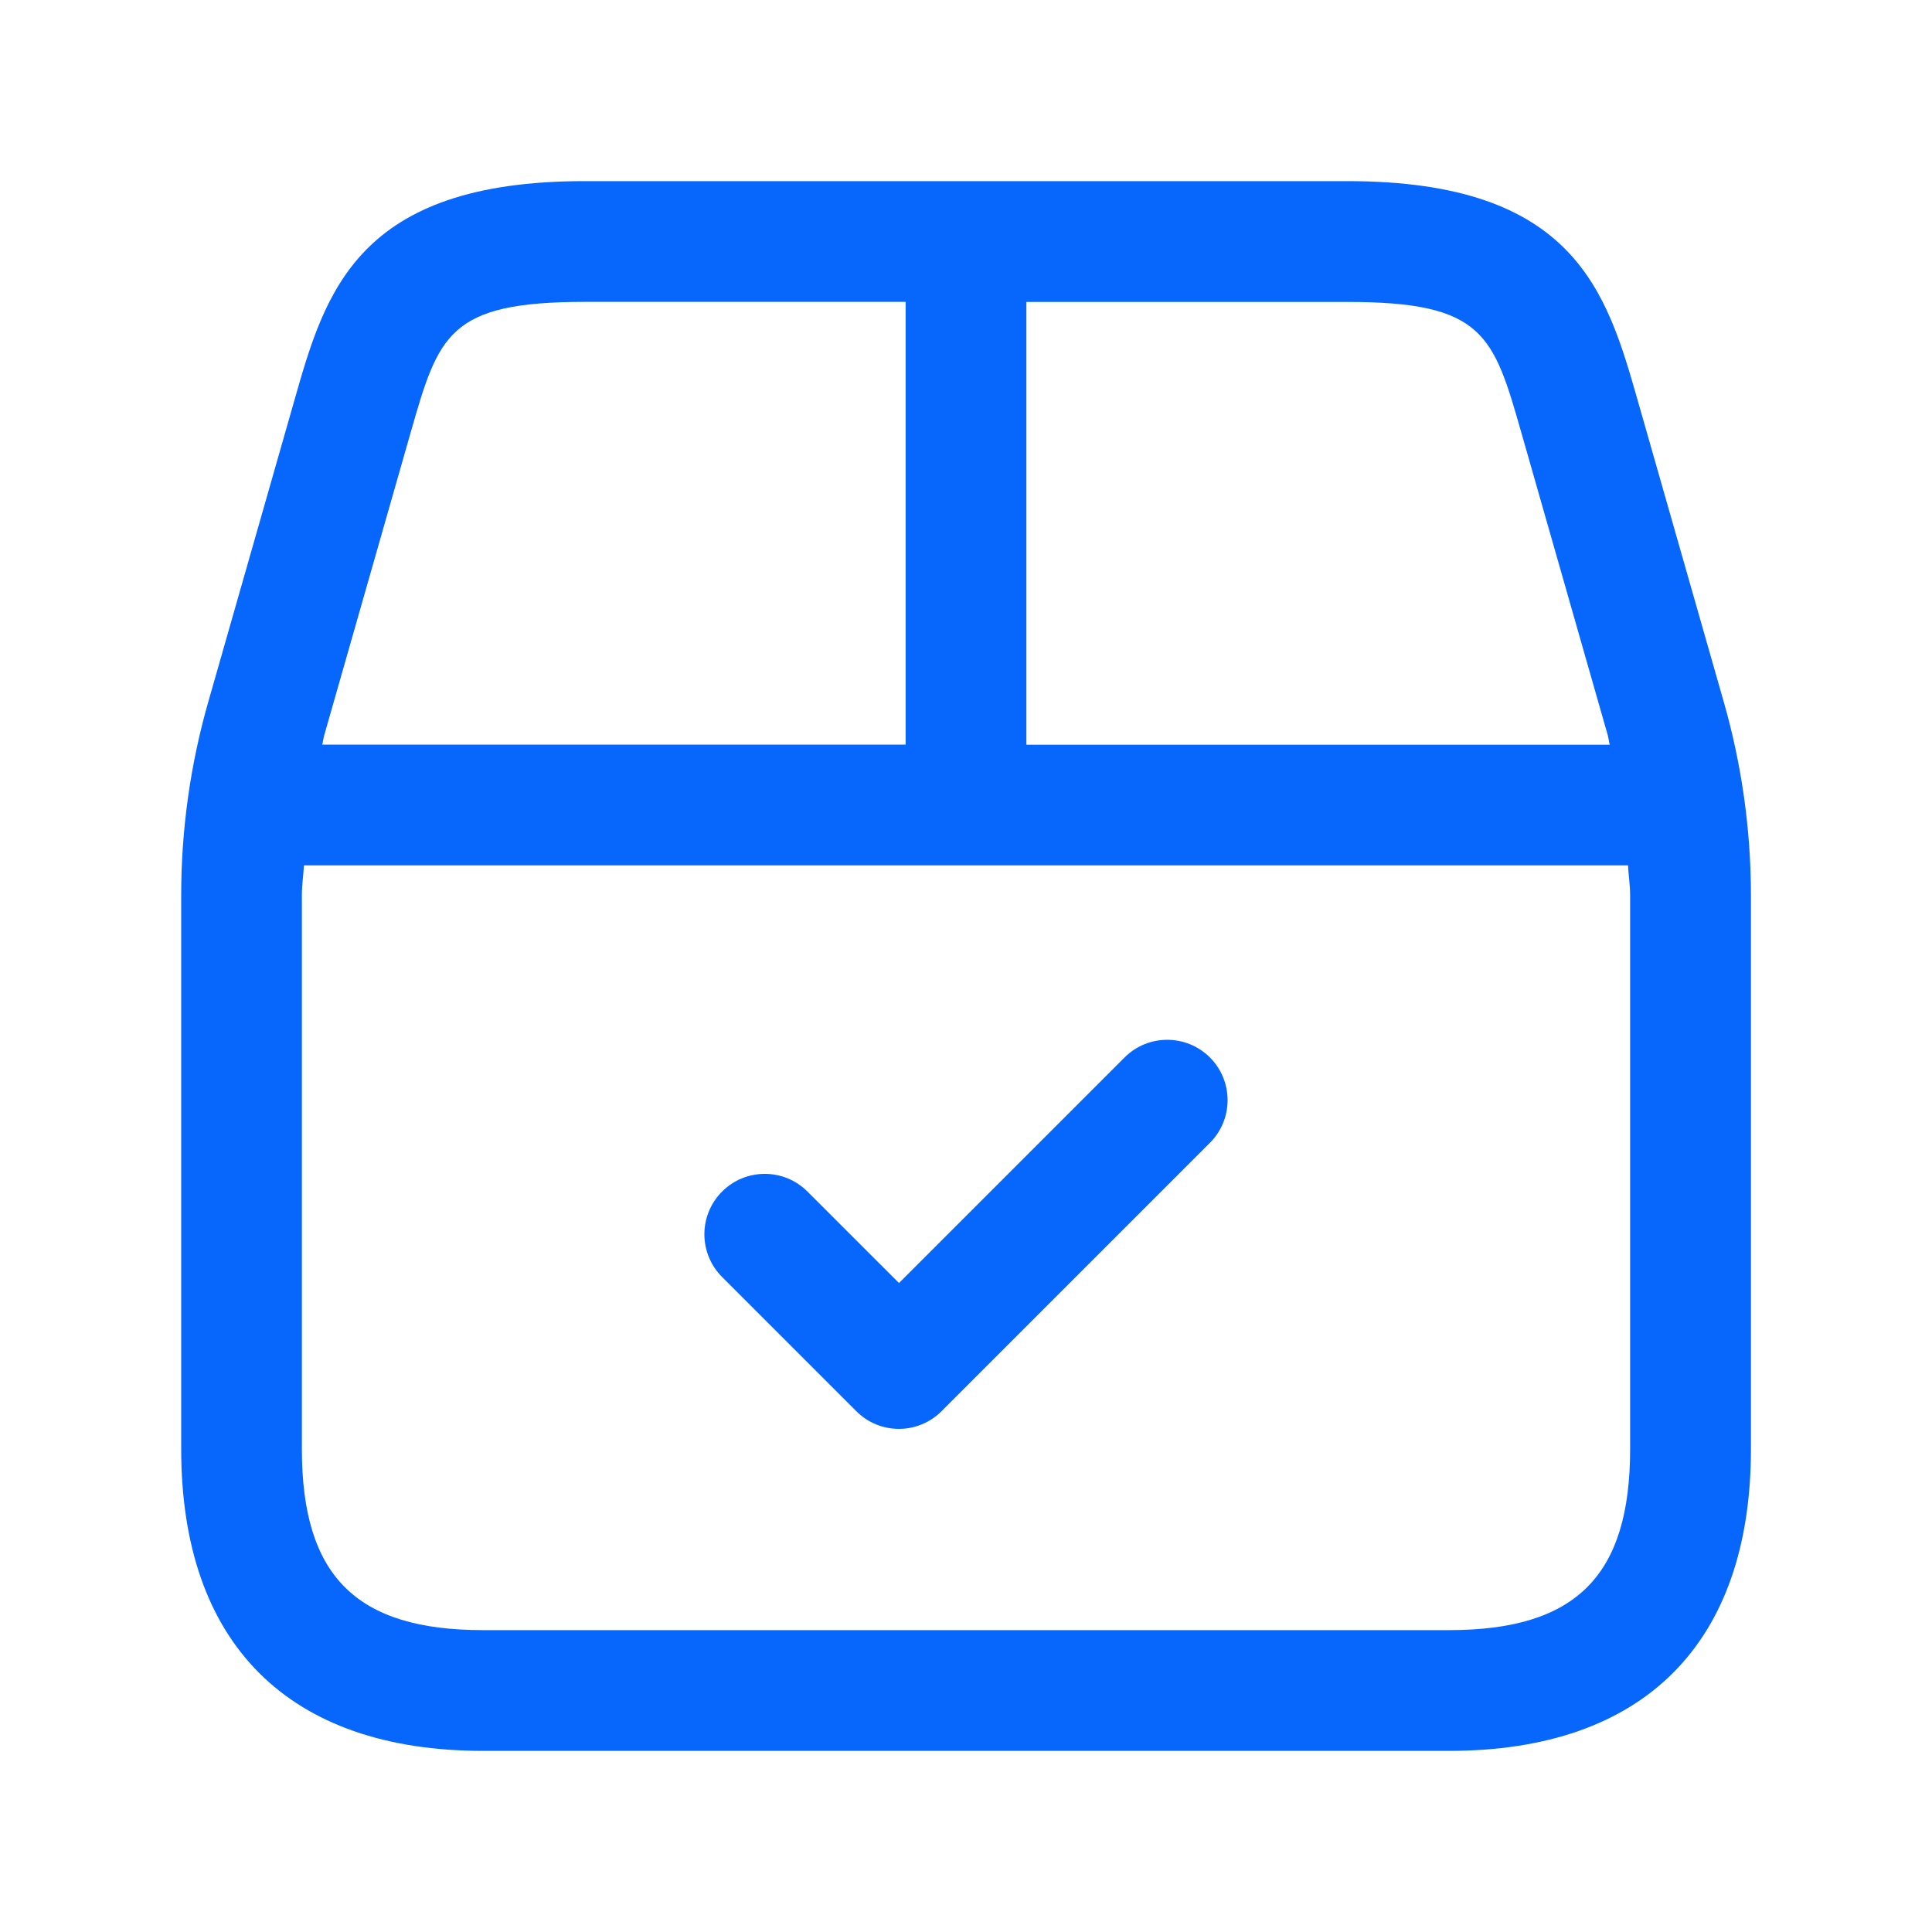
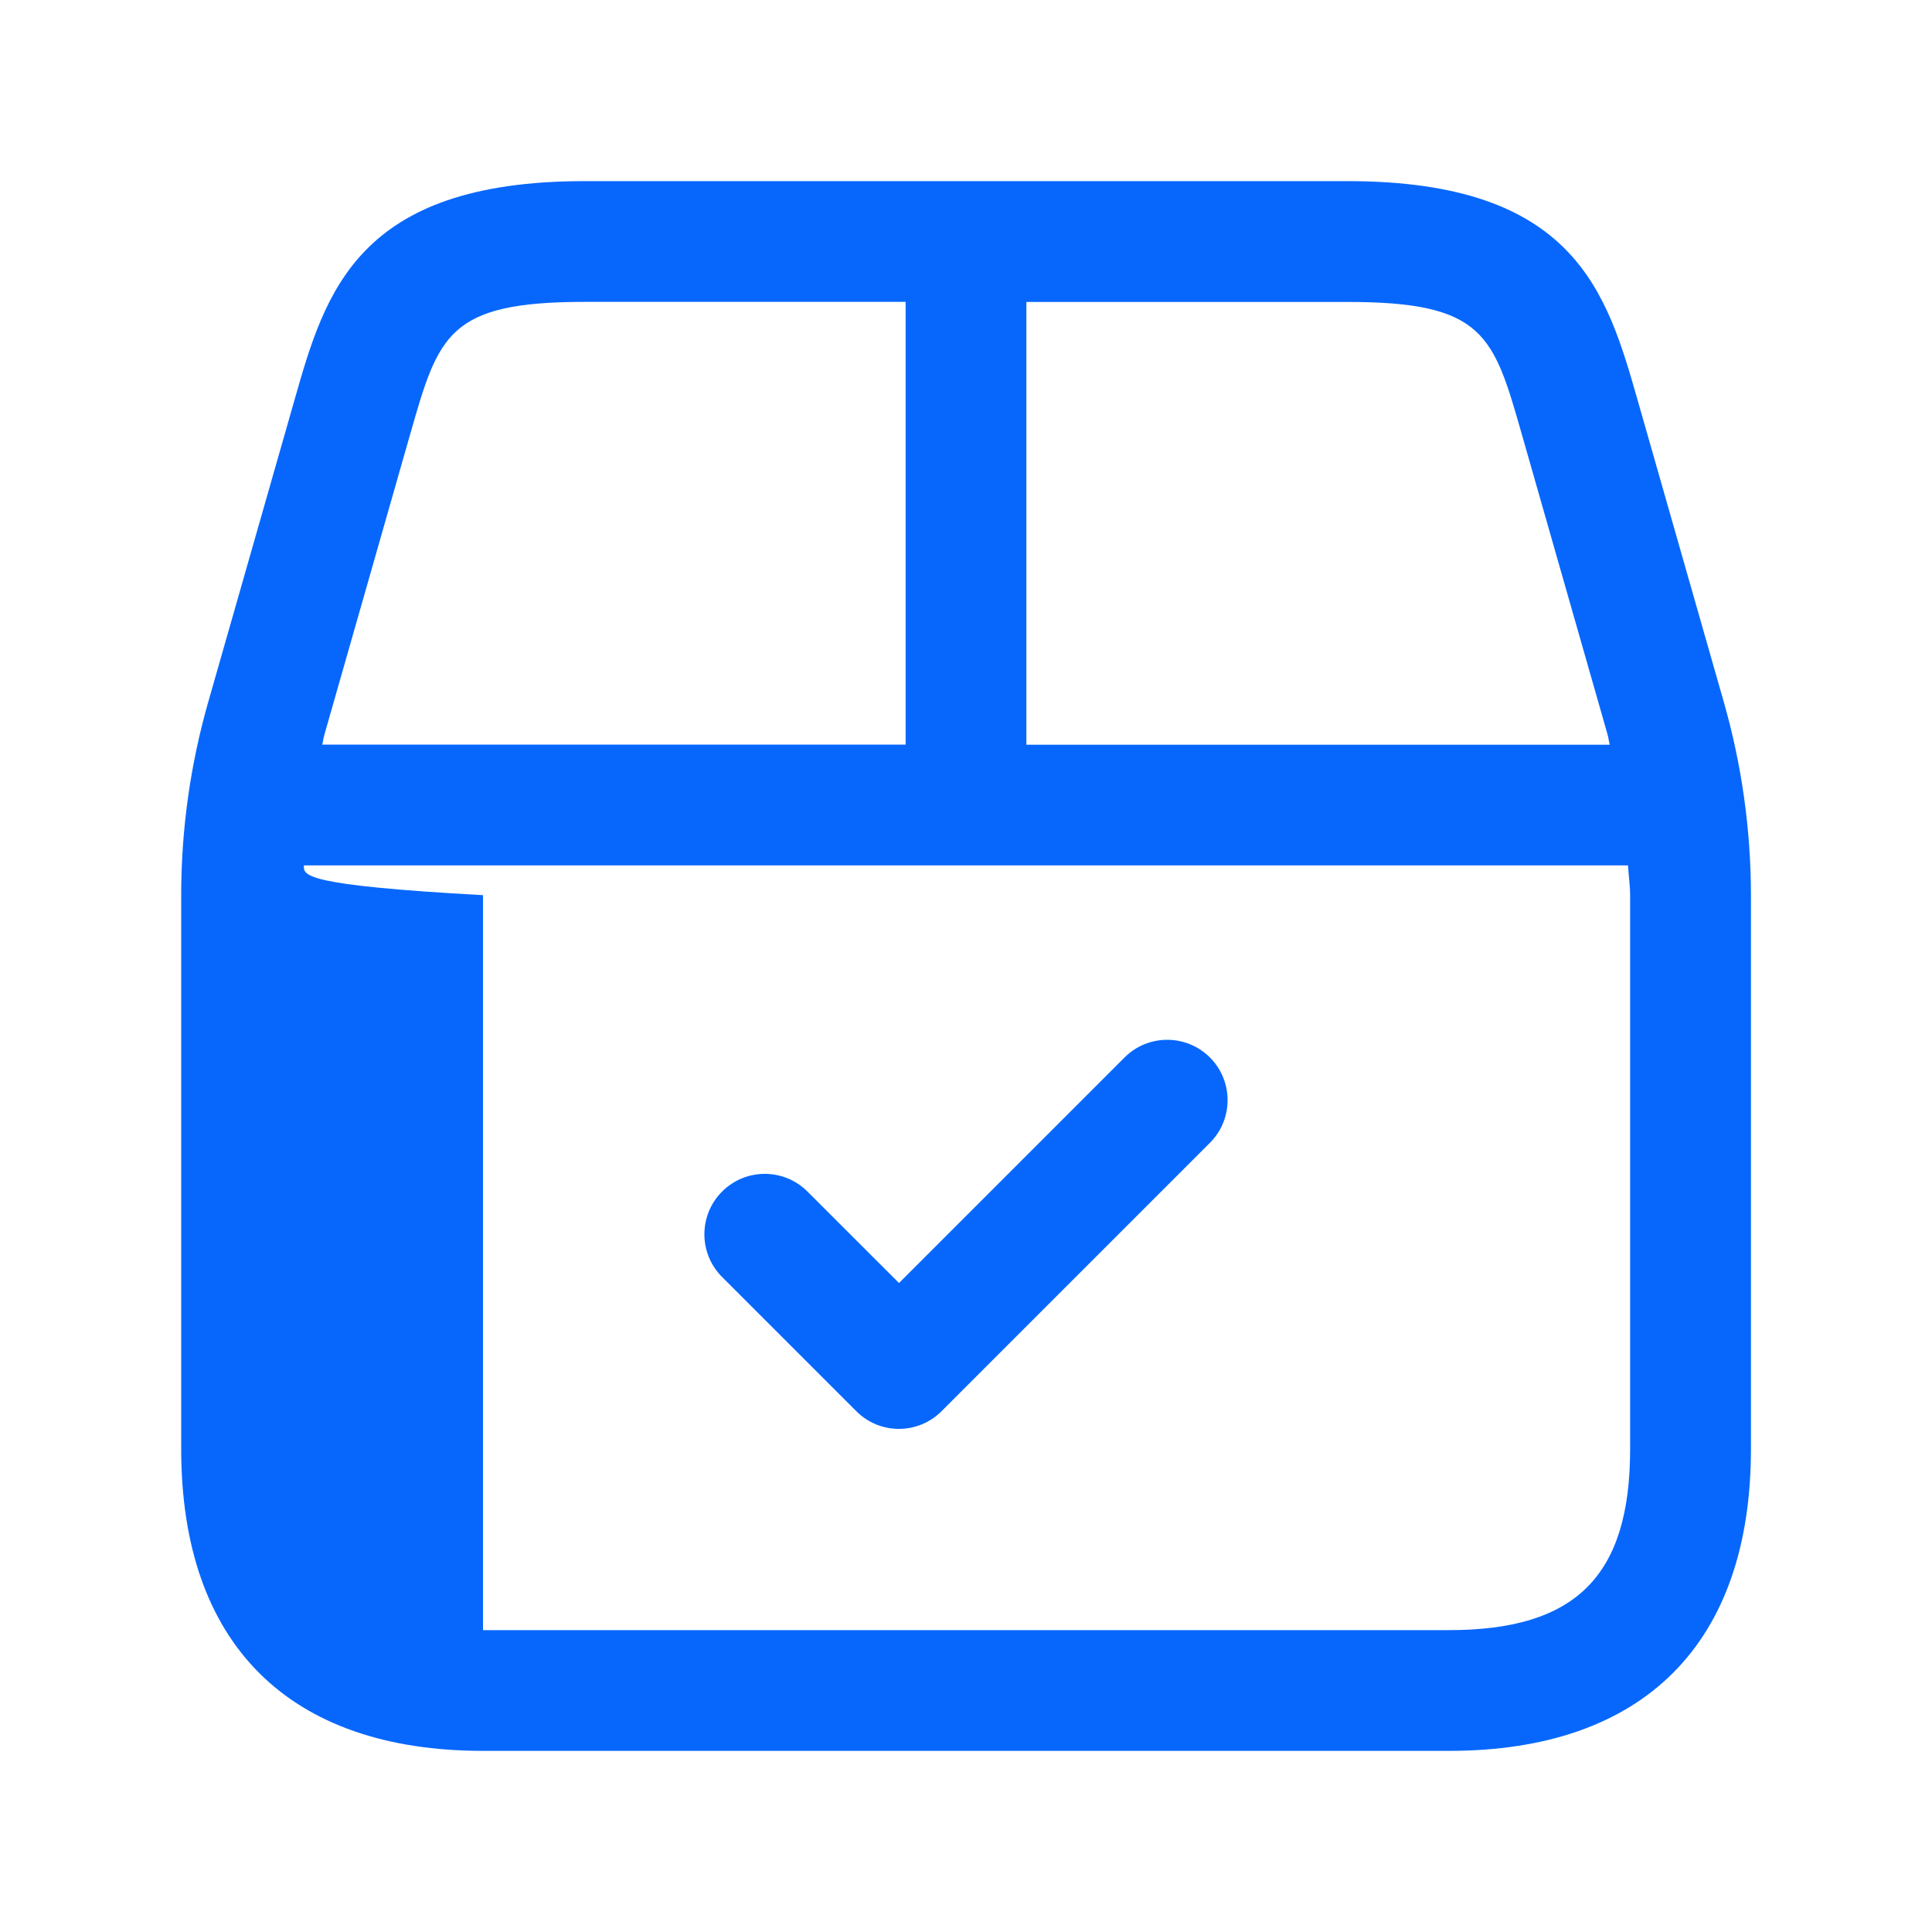
<svg xmlns="http://www.w3.org/2000/svg" width="56" height="56" viewBox="0 0 56 56" fill="none">
-   <path d="M49.963 20.34L47.467 11.597C46.575 8.477 45.654 5.25 39.055 5.25H16.947C10.348 5.25 9.424 8.477 8.535 11.597L6.038 20.34C5.516 22.164 5.252 24.052 5.252 25.949V42C5.252 47.642 8.36 50.75 14.002 50.75H42.002C47.644 50.75 50.752 47.642 50.752 42V25.947C50.75 24.05 50.486 22.164 49.963 20.34ZM44.102 12.558L46.599 21.301C46.624 21.394 46.634 21.492 46.659 21.586H29.75V8.752H39.053C43.015 8.75 43.288 9.709 44.102 12.558ZM11.897 12.558C12.714 9.709 12.987 8.75 16.947 8.75H26.25V21.583H9.34C9.366 21.49 9.373 21.392 9.401 21.301L11.897 12.558ZM47.25 42C47.25 45.68 45.679 47.25 42 47.25H14C10.32 47.25 8.75 45.68 8.75 42V25.947C8.75 25.657 8.794 25.37 8.81 25.083H47.189C47.203 25.373 47.25 25.657 47.25 25.947V42V42ZM35.07 30.651C35.753 31.334 35.753 32.443 35.07 33.126L27.293 40.903C26.952 41.244 26.504 41.417 26.056 41.417C25.608 41.417 25.16 41.246 24.819 40.903L20.93 37.014C20.246 36.33 20.246 35.222 20.93 34.538C21.613 33.854 22.722 33.854 23.405 34.538L26.058 37.189L32.599 30.648C33.28 29.969 34.386 29.969 35.07 30.651Z" fill="#0767FD" />
+   <path d="M49.963 20.34L47.467 11.597C46.575 8.477 45.654 5.25 39.055 5.25H16.947C10.348 5.25 9.424 8.477 8.535 11.597L6.038 20.34C5.516 22.164 5.252 24.052 5.252 25.949V42C5.252 47.642 8.36 50.75 14.002 50.75H42.002C47.644 50.75 50.752 47.642 50.752 42V25.947C50.75 24.05 50.486 22.164 49.963 20.34ZM44.102 12.558L46.599 21.301C46.624 21.394 46.634 21.492 46.659 21.586H29.75V8.752H39.053C43.015 8.75 43.288 9.709 44.102 12.558ZM11.897 12.558C12.714 9.709 12.987 8.75 16.947 8.75H26.25V21.583H9.34C9.366 21.49 9.373 21.392 9.401 21.301L11.897 12.558ZM47.25 42C47.25 45.68 45.679 47.25 42 47.25H14V25.947C8.75 25.657 8.794 25.37 8.81 25.083H47.189C47.203 25.373 47.25 25.657 47.25 25.947V42V42ZM35.07 30.651C35.753 31.334 35.753 32.443 35.07 33.126L27.293 40.903C26.952 41.244 26.504 41.417 26.056 41.417C25.608 41.417 25.16 41.246 24.819 40.903L20.93 37.014C20.246 36.33 20.246 35.222 20.93 34.538C21.613 33.854 22.722 33.854 23.405 34.538L26.058 37.189L32.599 30.648C33.28 29.969 34.386 29.969 35.07 30.651Z" fill="#0767FD" />
</svg>